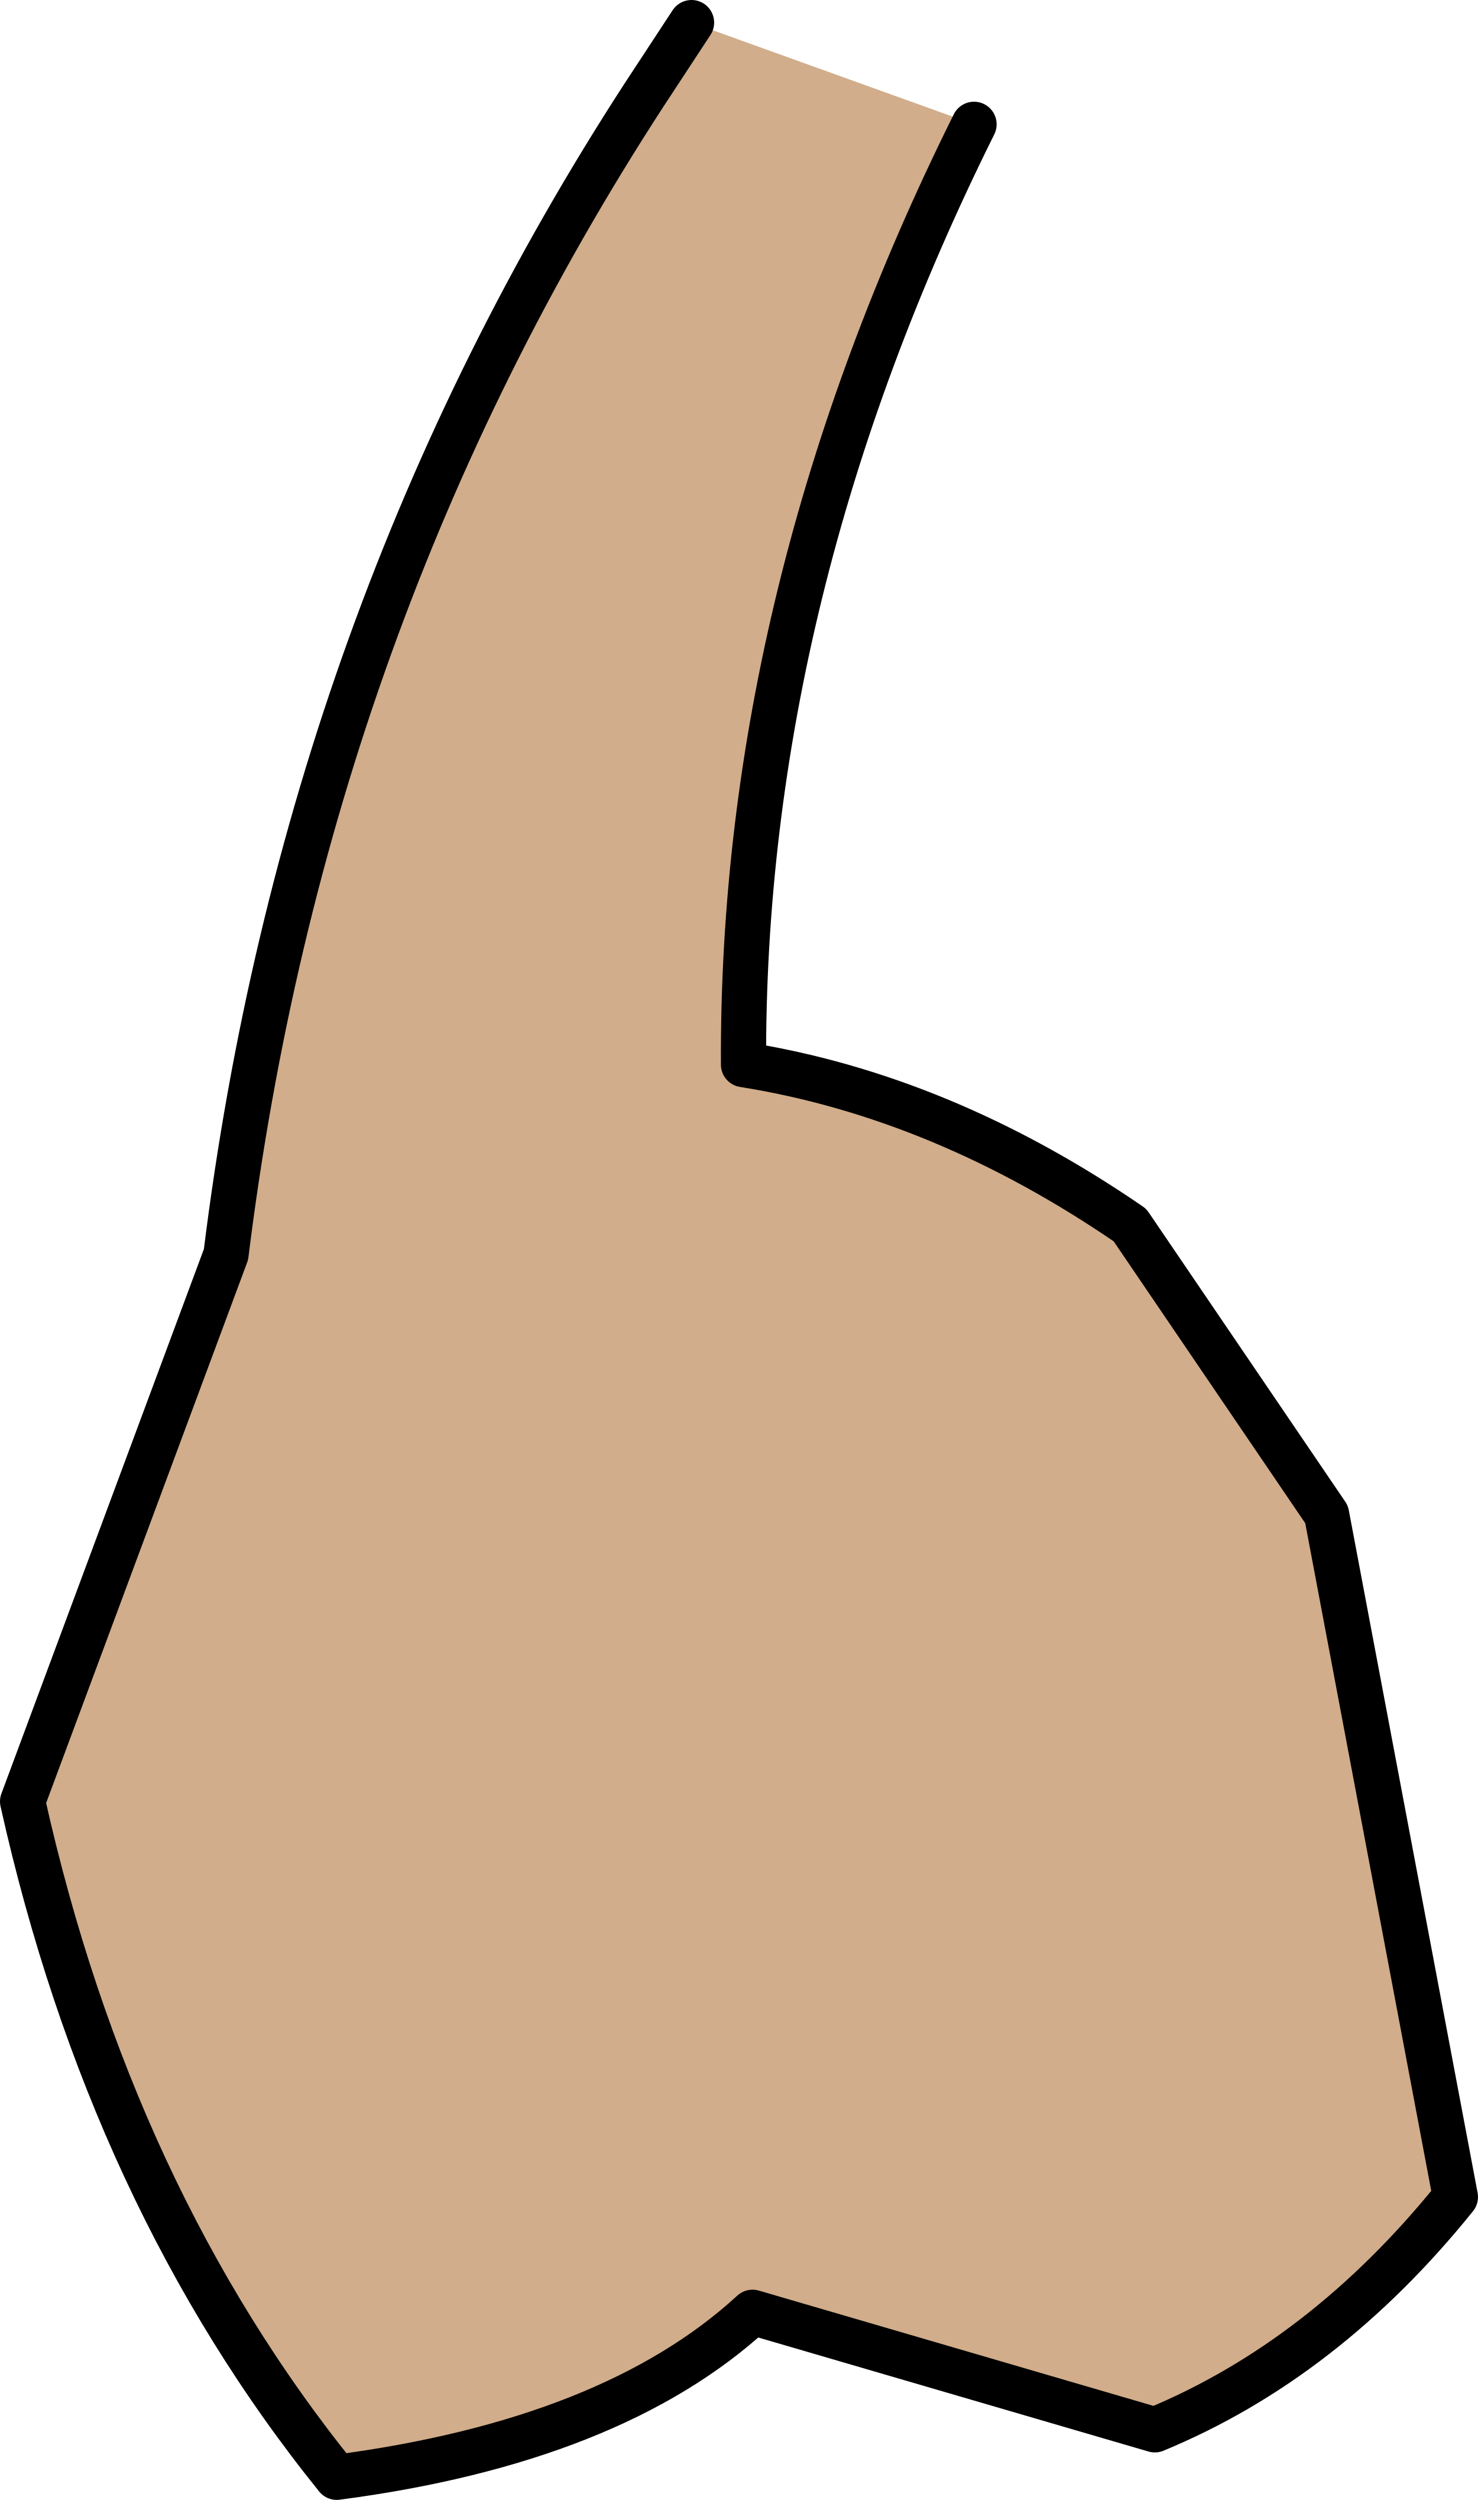
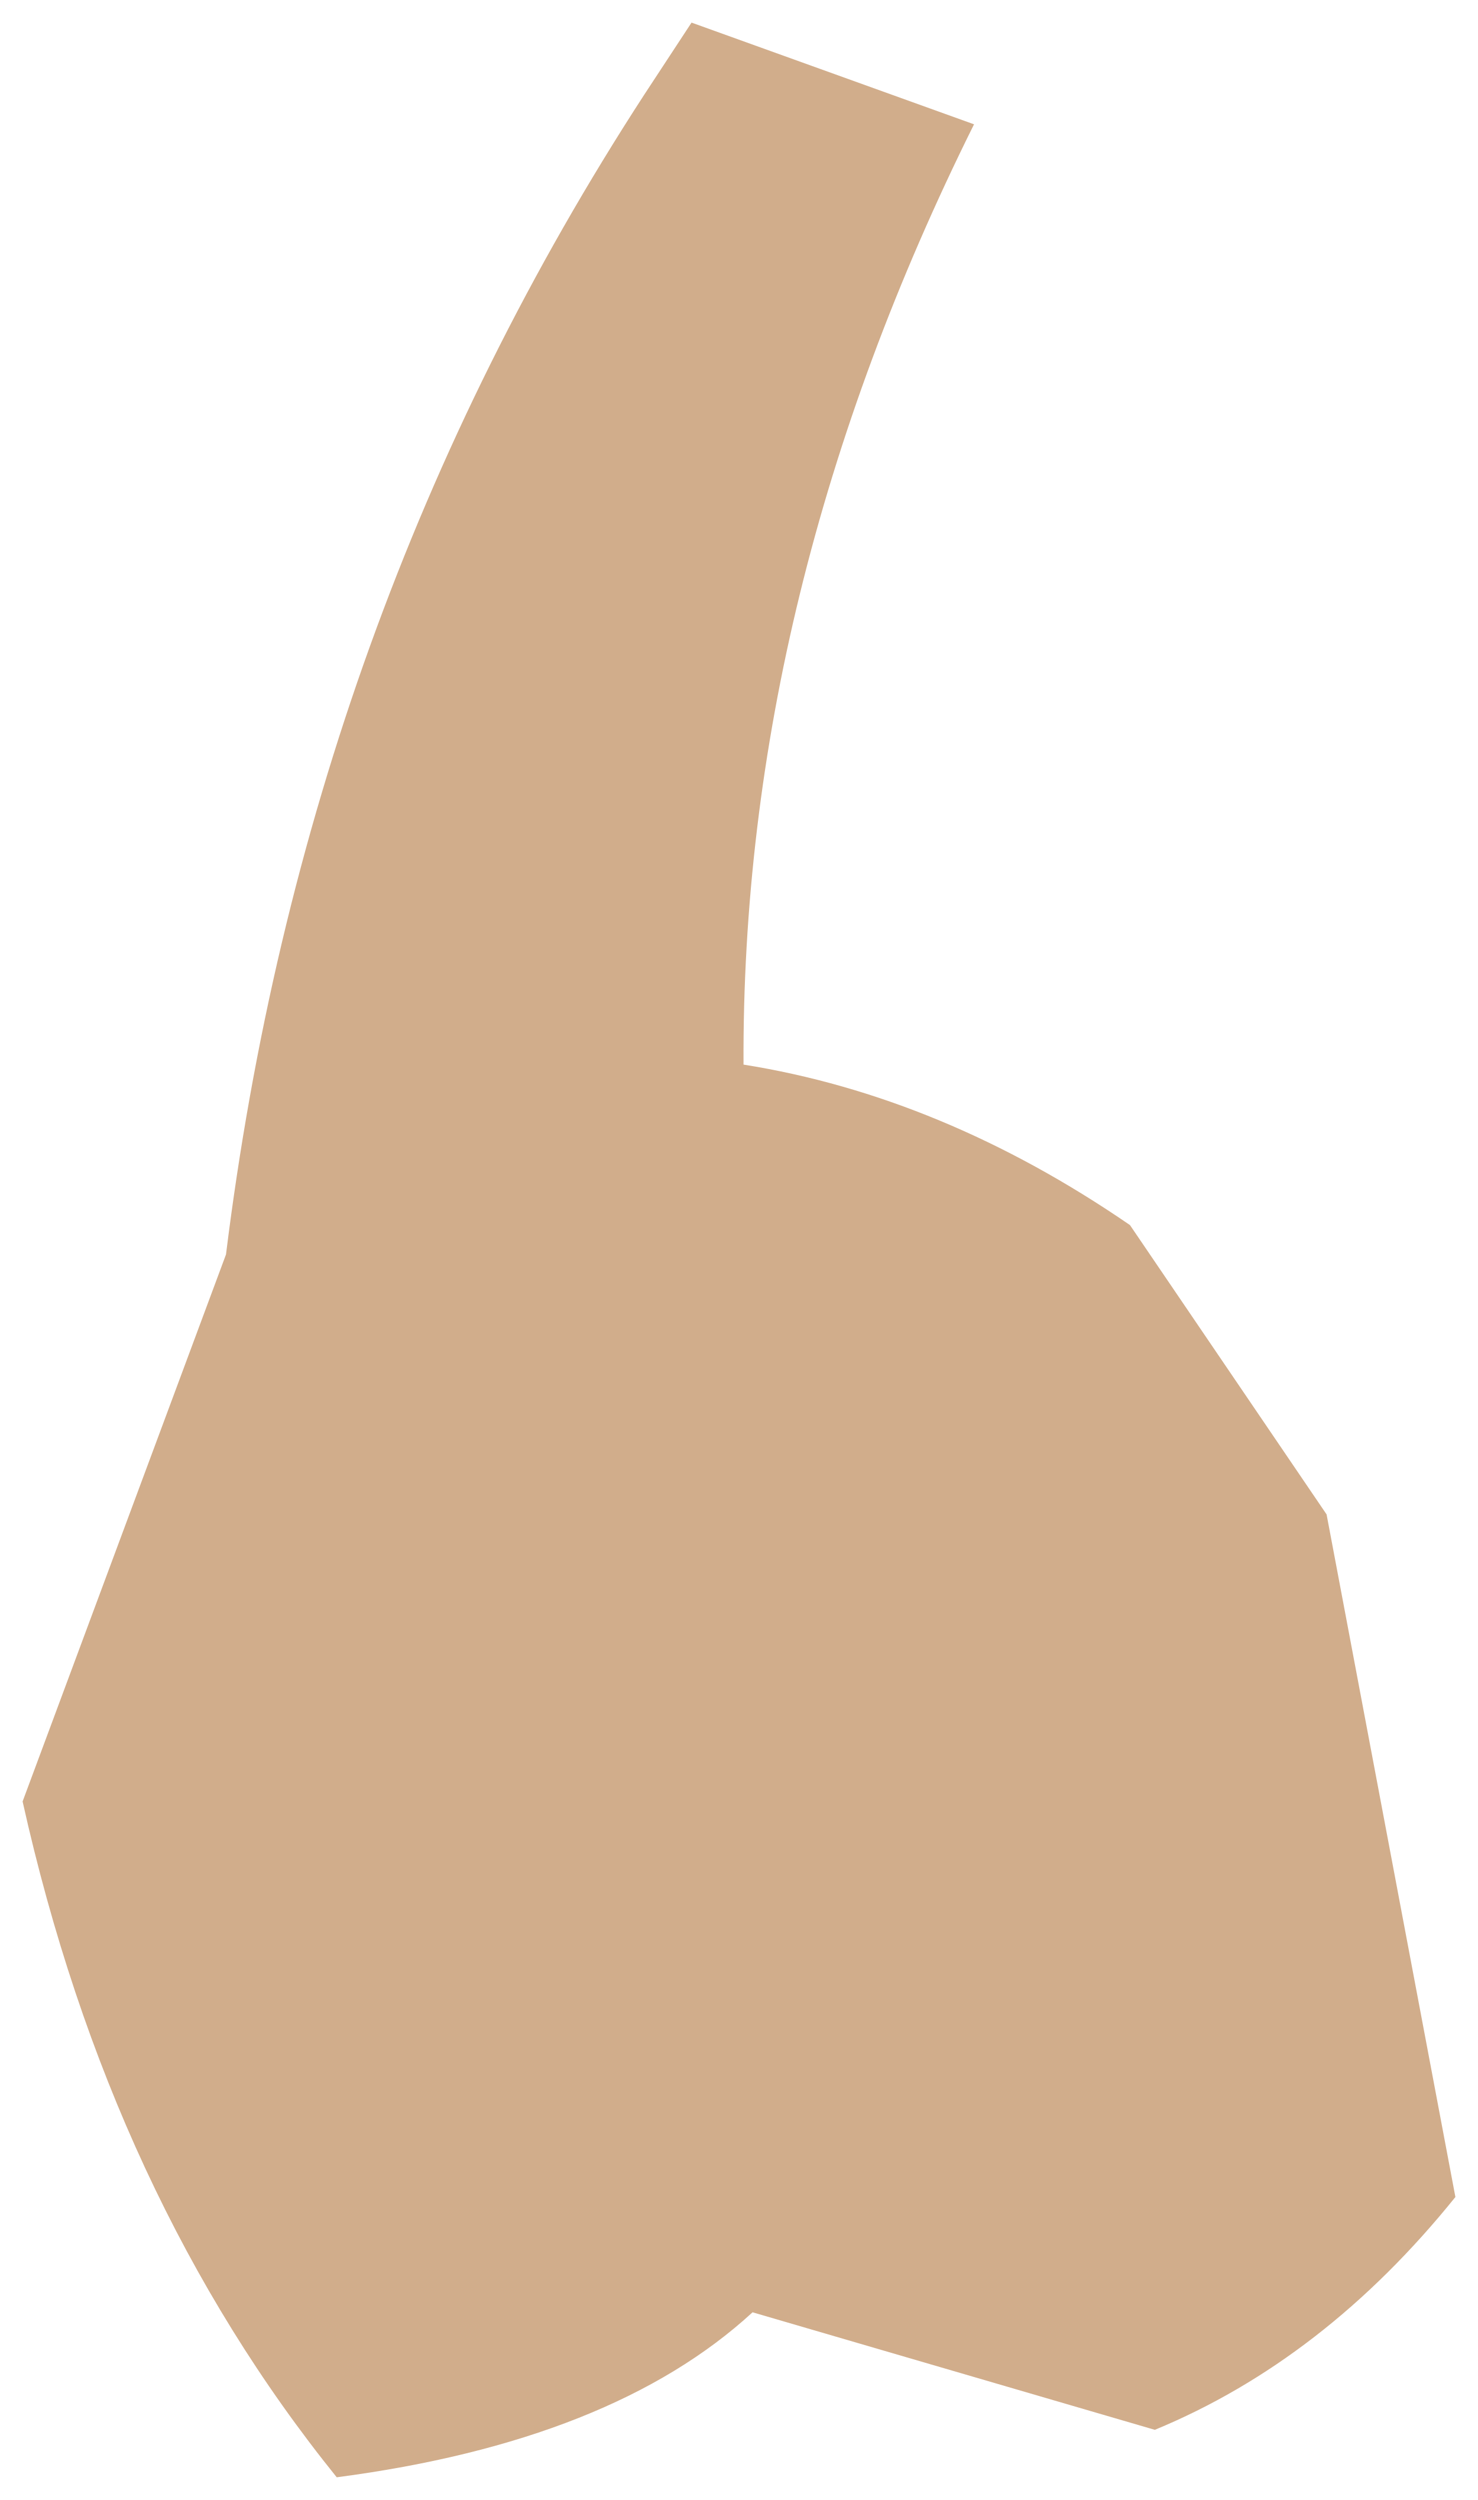
<svg xmlns="http://www.w3.org/2000/svg" height="55.3px" width="32.7px">
  <g transform="matrix(1.0, 0.0, 0.0, 1.0, 44.05, 15.3)">
    <path d="M-22.5 -12.55 Q-27.65 -2.2 -27.6 8.25 -23.2 8.95 -19.05 11.8 L-14.7 18.2 -11.85 33.3 Q-14.75 36.9 -18.5 38.45 L-27.4 35.85 Q-30.5 38.7 -36.6 39.5 -41.6 33.3 -43.55 24.55 L-39.05 12.45 Q-37.3 -1.65 -29.8 -13.2 L-28.75 -14.8 -22.5 -12.55" fill="#d1ad8b" fill-rule="evenodd" stroke="none" />
-     <path d="M-28.75 -14.8 L-29.8 -13.2 Q-37.3 -1.65 -39.05 12.45 L-43.55 24.55 Q-41.6 33.3 -36.6 39.5 -30.5 38.7 -27.4 35.85 L-18.5 38.45 Q-14.75 36.9 -11.85 33.3 L-14.7 18.2 -19.05 11.8 Q-23.2 8.95 -27.6 8.25 -27.65 -2.2 -22.5 -12.55" fill="none" stroke="#000000" stroke-linecap="round" stroke-linejoin="round" stroke-width="1.0" />
  </g>
</svg>